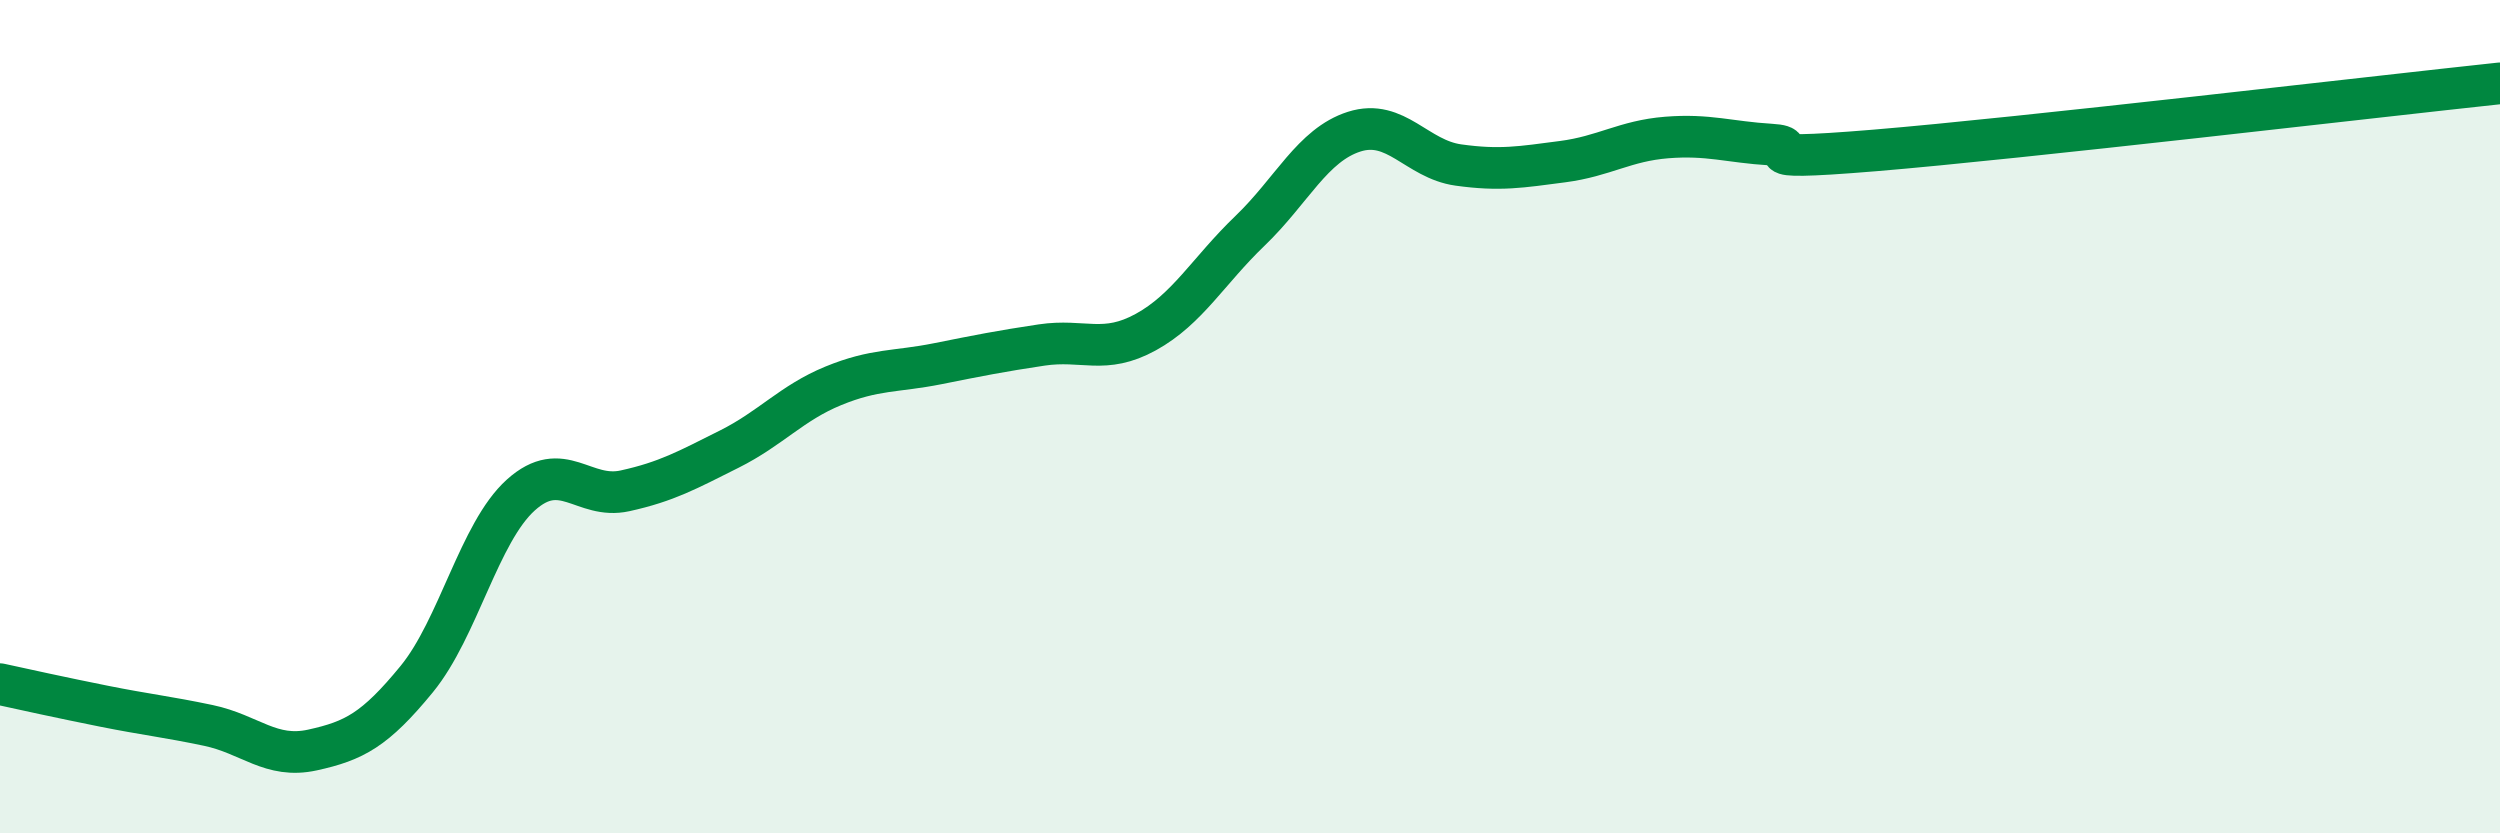
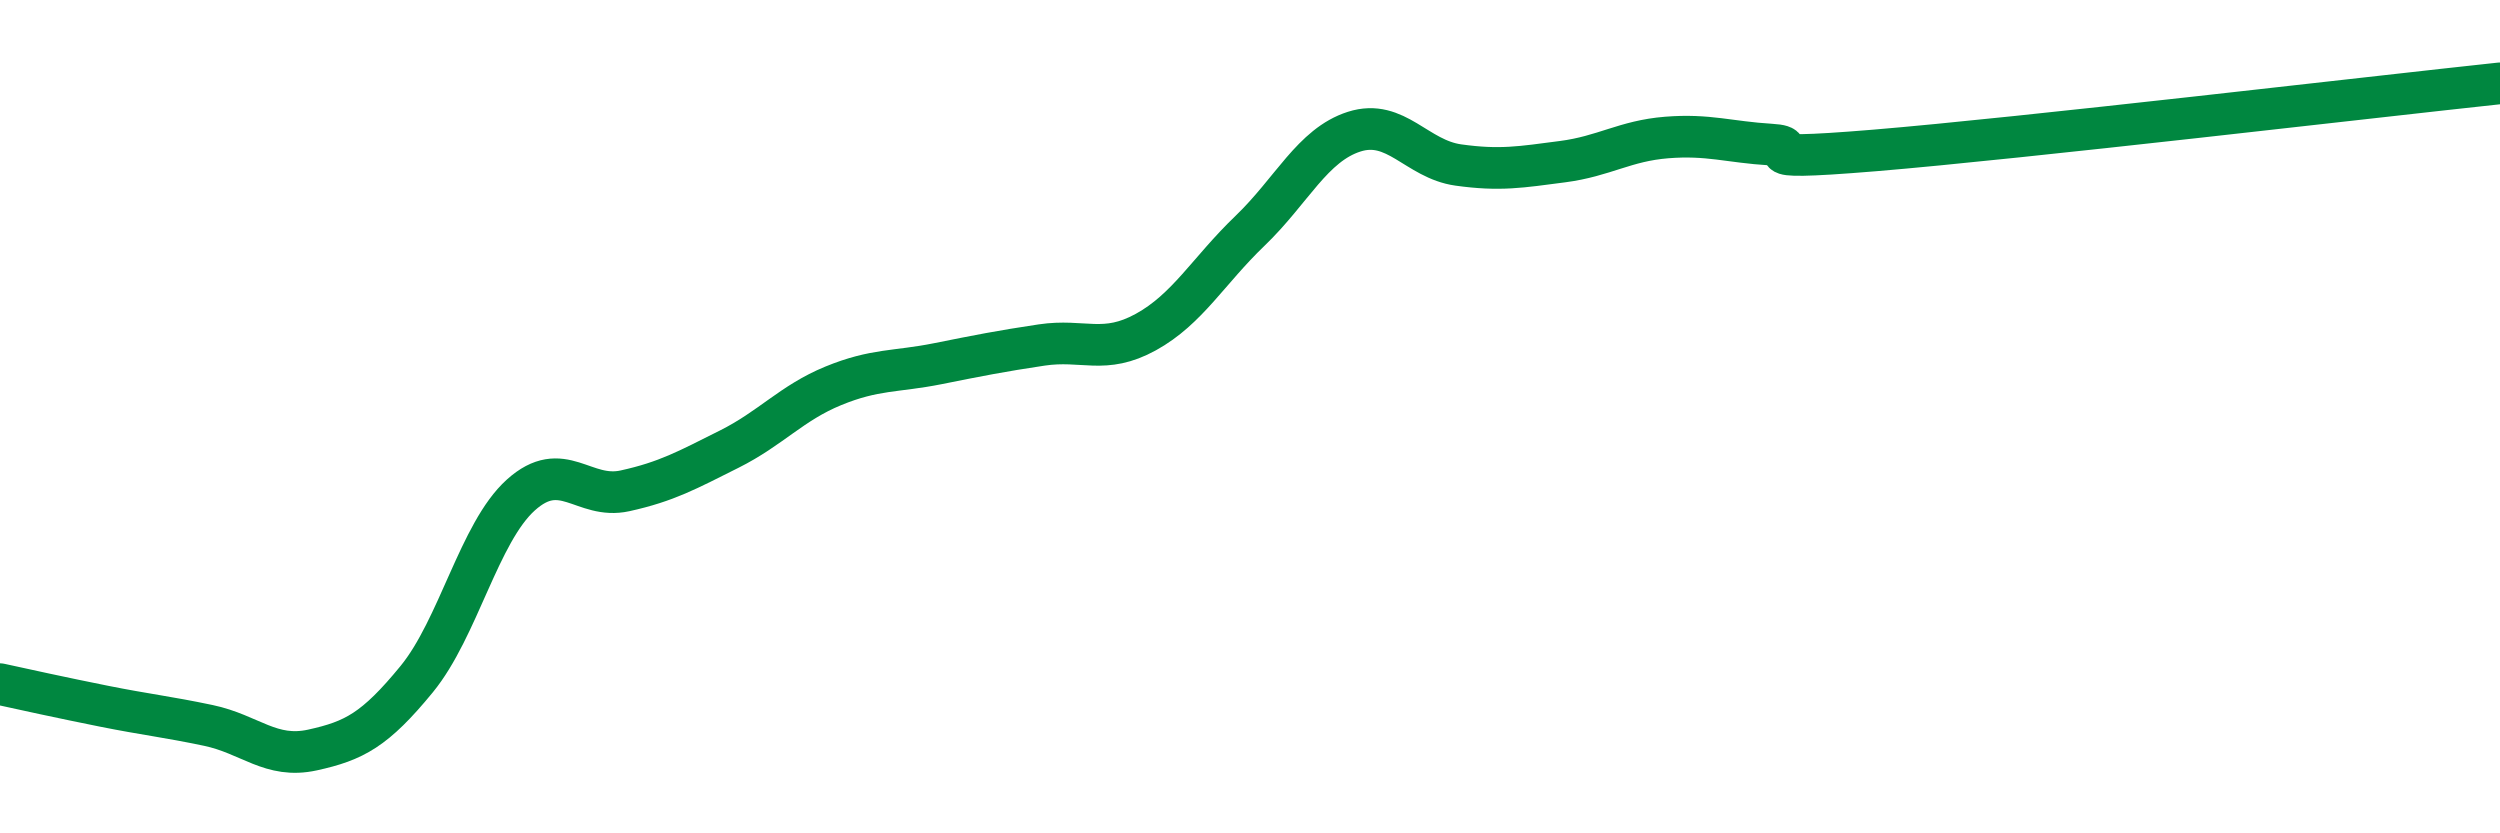
<svg xmlns="http://www.w3.org/2000/svg" width="60" height="20" viewBox="0 0 60 20">
-   <path d="M 0,16.42 C 0.5,16.53 1.5,16.75 2.5,16.95 C 3.5,17.15 4,17.2 5,17.41 C 6,17.62 6.5,18.22 7.5,18 C 8.5,17.78 9,17.52 10,16.3 C 11,15.08 11.5,12.78 12.5,11.88 C 13.5,10.98 14,12 15,11.78 C 16,11.56 16.5,11.28 17.5,10.78 C 18.5,10.28 19,9.67 20,9.26 C 21,8.85 21.5,8.93 22.5,8.73 C 23.5,8.53 24,8.43 25,8.28 C 26,8.13 26.5,8.52 27.5,7.97 C 28.5,7.42 29,6.5 30,5.54 C 31,4.58 31.5,3.48 32.5,3.16 C 33.5,2.84 34,3.82 35,3.96 C 36,4.1 36.5,4.01 37.5,3.88 C 38.5,3.75 39,3.38 40,3.3 C 41,3.22 41.5,3.41 42.5,3.47 C 43.5,3.53 41.5,3.9 45,3.61 C 48.5,3.32 57,2.32 60,2L60 20L0 20Z" fill="#008740" opacity="0.1" stroke-linecap="round" stroke-linejoin="round" />
  <path d="M 0,16.42 C 0.5,16.53 1.5,16.75 2.5,16.95 C 3.5,17.15 4,17.2 5,17.41 C 6,17.62 6.5,18.22 7.5,18 C 8.5,17.78 9,17.52 10,16.3 C 11,15.08 11.5,12.78 12.5,11.88 C 13.5,10.98 14,12 15,11.78 C 16,11.56 16.5,11.28 17.5,10.78 C 18.5,10.28 19,9.67 20,9.26 C 21,8.85 21.5,8.93 22.5,8.73 C 23.5,8.53 24,8.43 25,8.28 C 26,8.13 26.5,8.52 27.5,7.97 C 28.5,7.42 29,6.5 30,5.54 C 31,4.58 31.5,3.48 32.5,3.16 C 33.5,2.84 34,3.82 35,3.96 C 36,4.1 36.5,4.01 37.5,3.88 C 38.5,3.75 39,3.38 40,3.3 C 41,3.22 41.5,3.41 42.5,3.47 C 43.5,3.53 41.5,3.9 45,3.61 C 48.5,3.32 57,2.32 60,2" stroke="#008740" stroke-width="1" fill="none" stroke-linecap="round" stroke-linejoin="round" />
</svg>